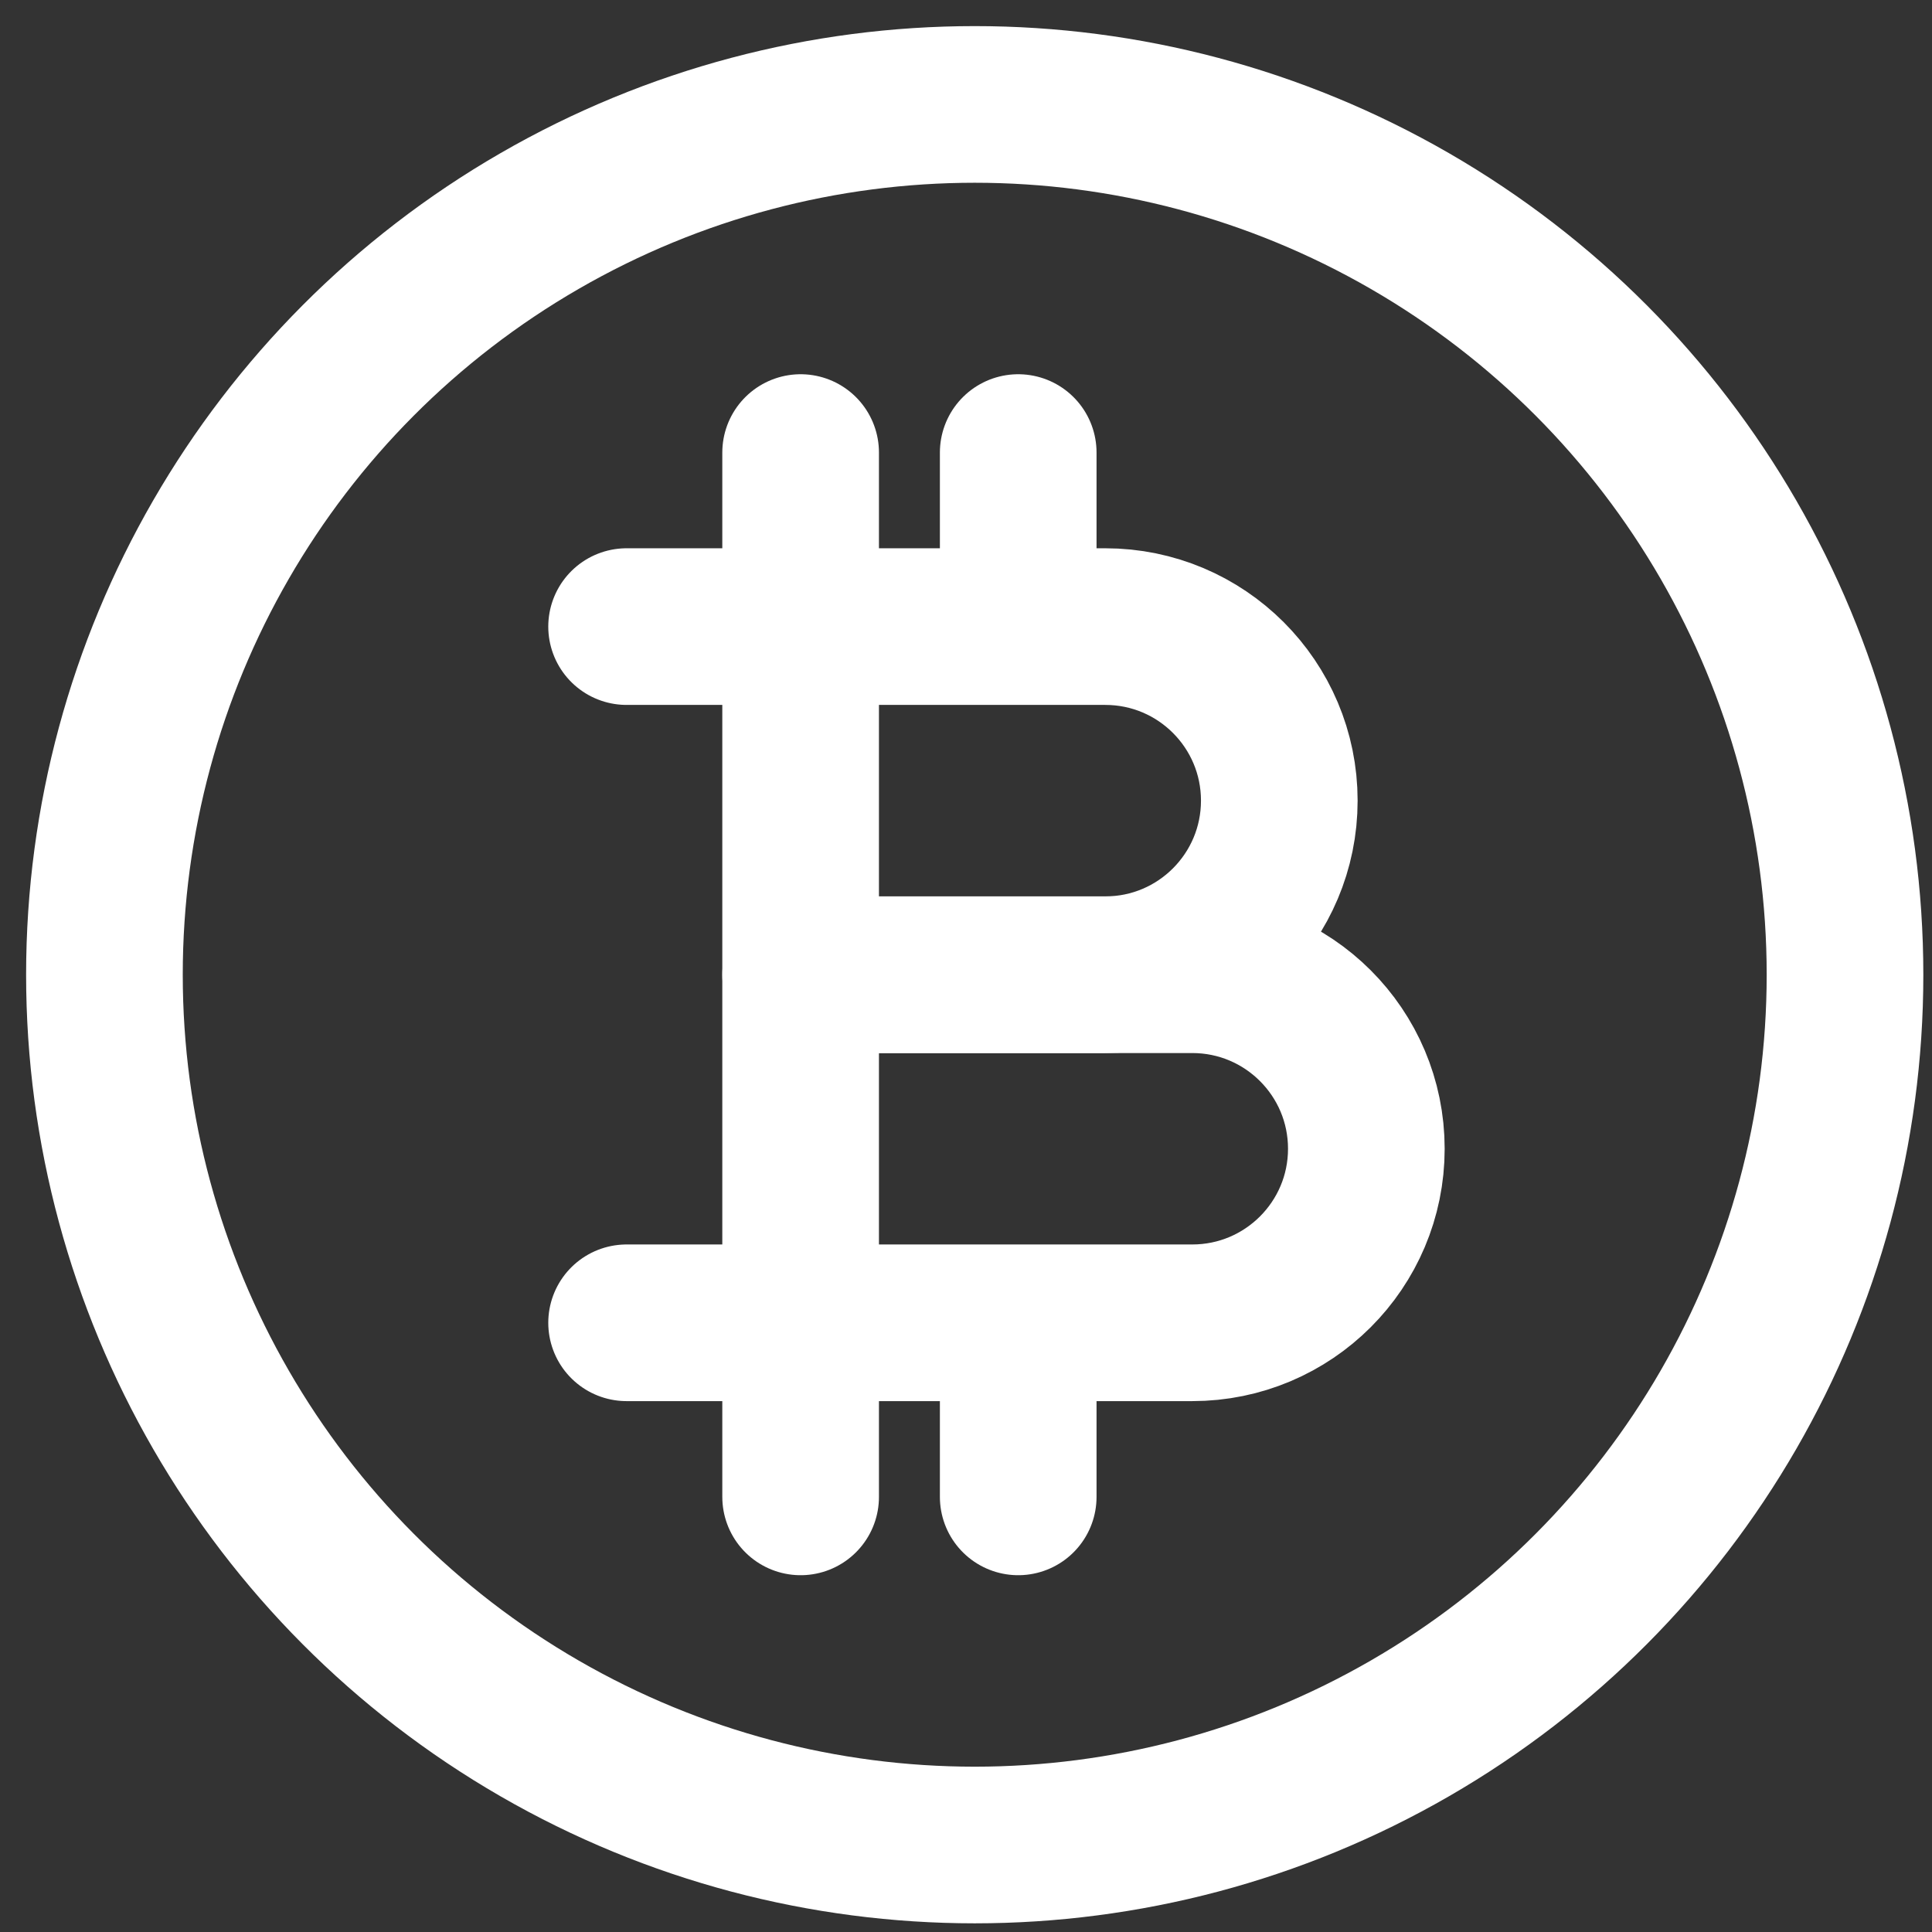
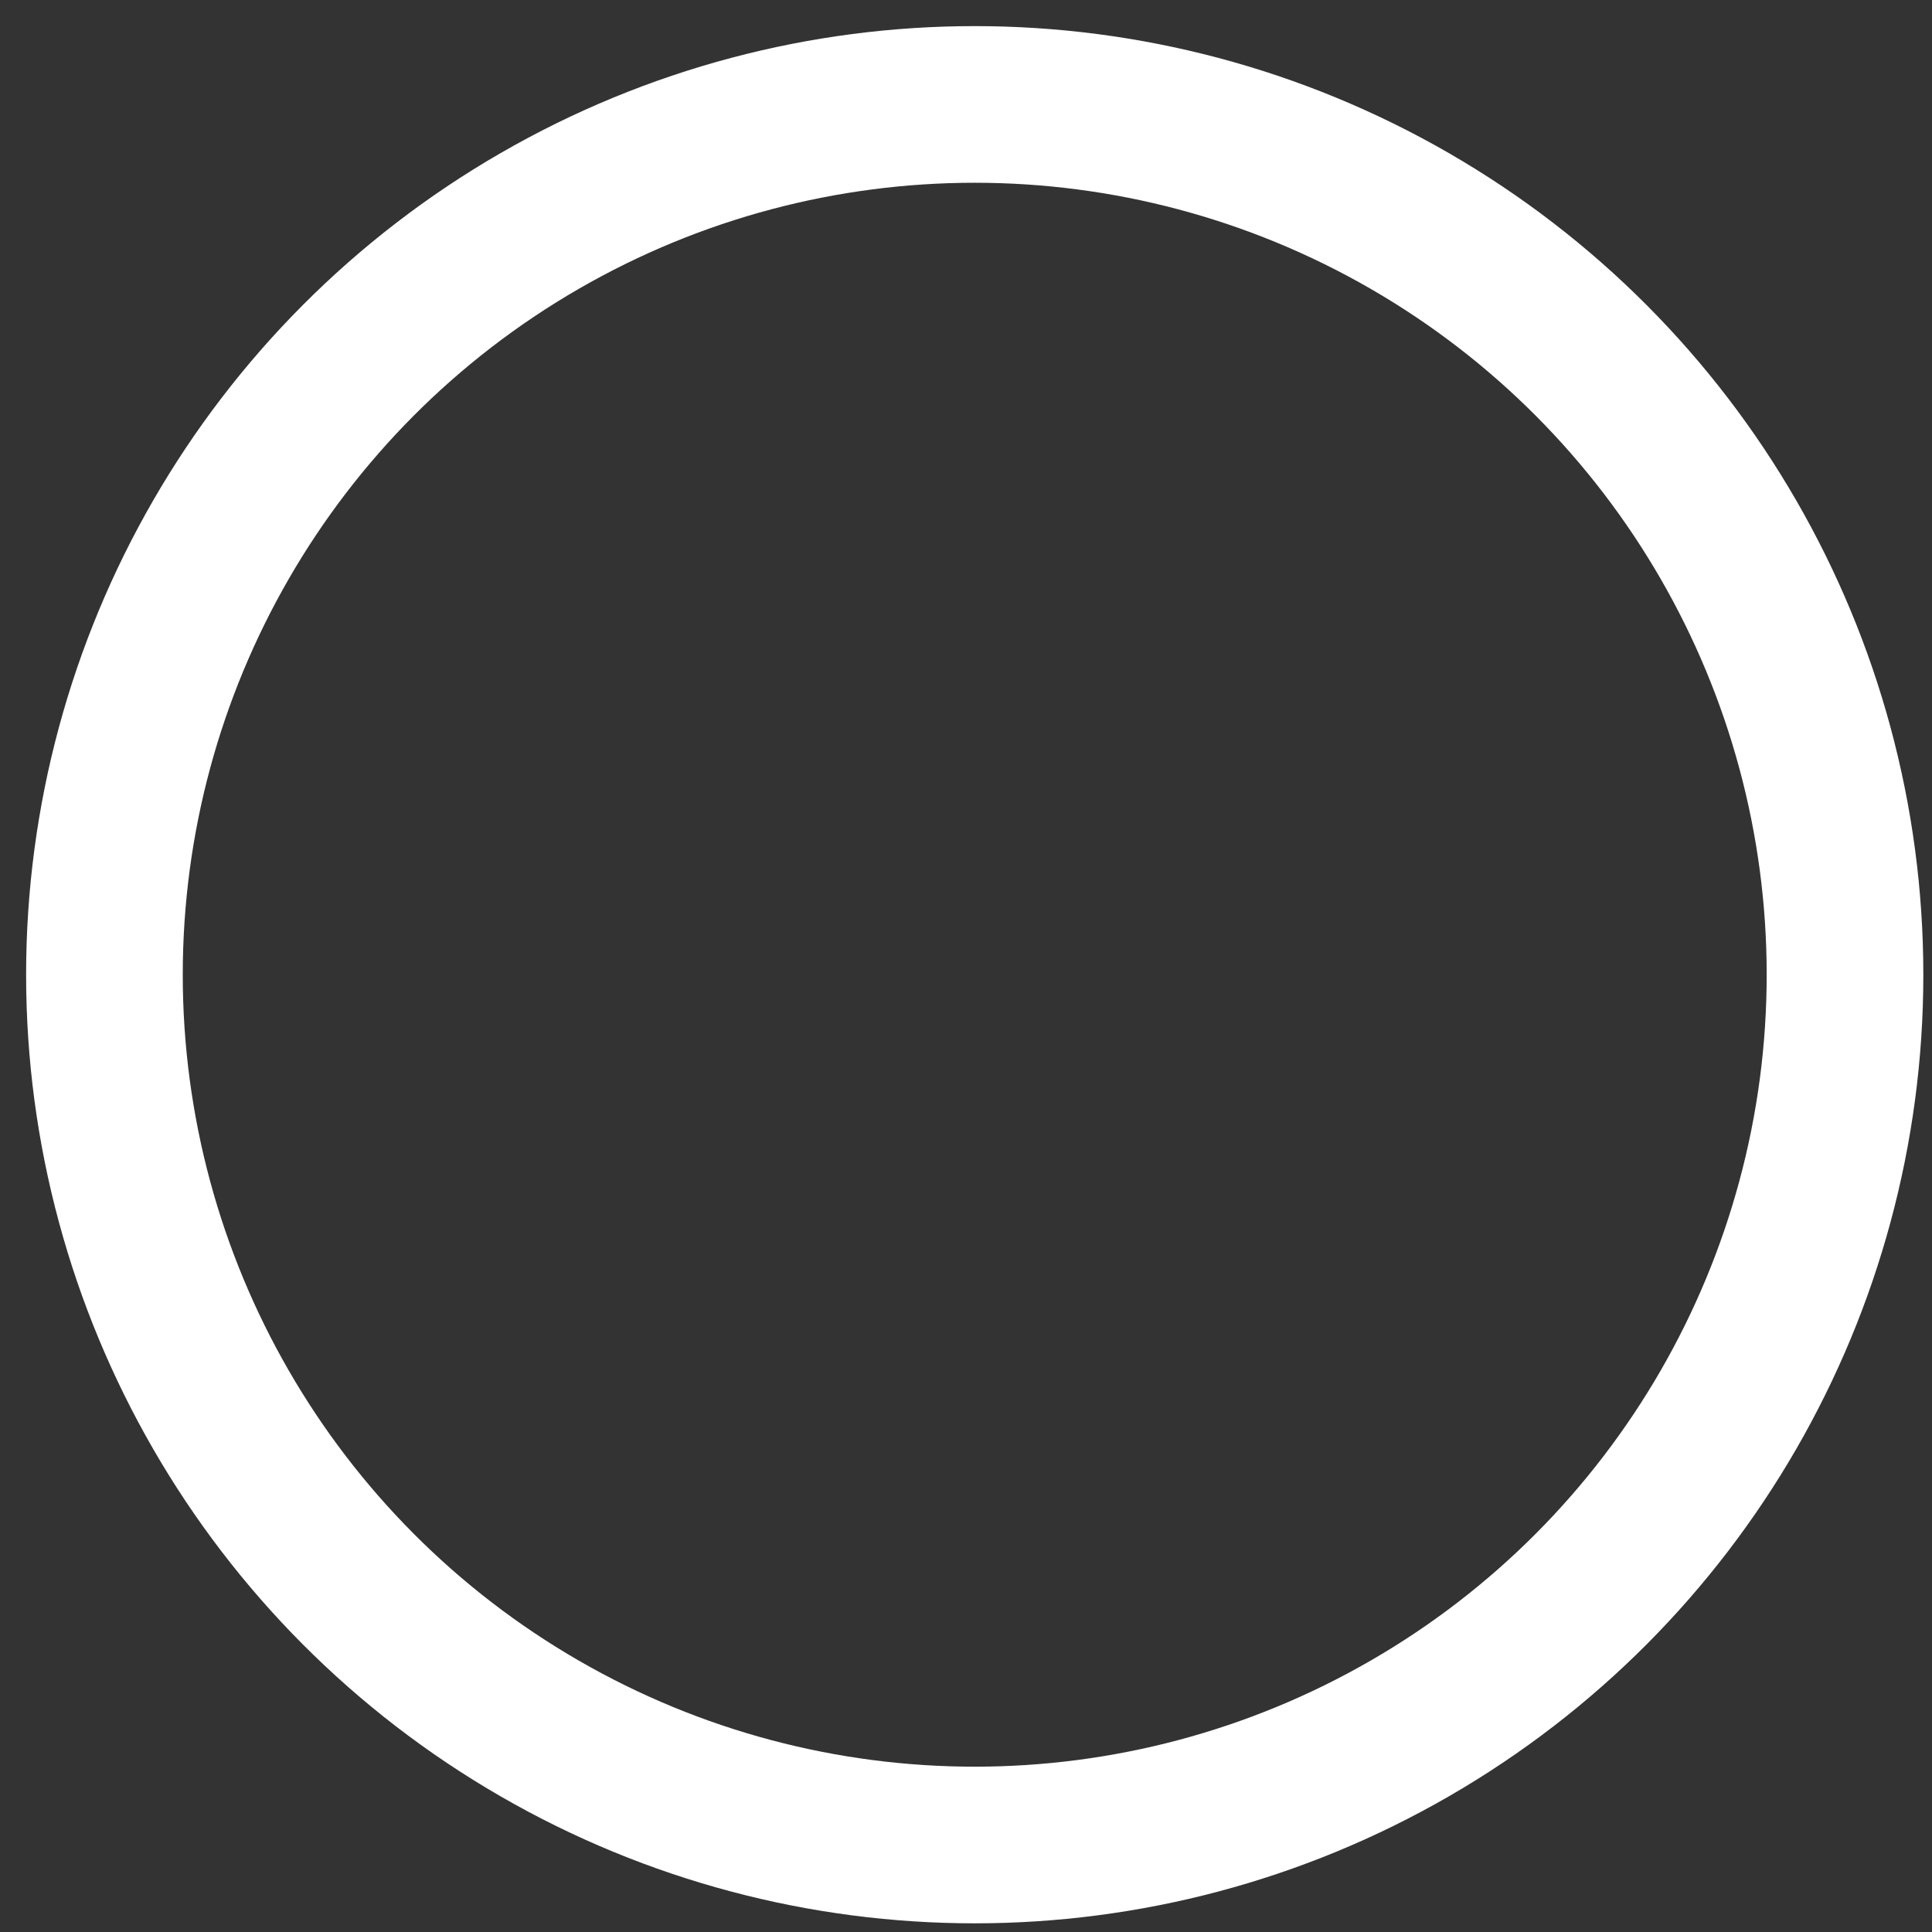
<svg xmlns="http://www.w3.org/2000/svg" width="37" height="37" viewBox="0 0 37 37" fill="none">
  <rect x="0" y="0" width="37" height="37" fill="#333333" stroke="none" />
  <circle cx="18.667" cy="18.667" r="16.667" stroke="white" stroke-width="3" stroke-linecap="round" stroke-linejoin="round" />
-   <path d="M15.333 12V18.667H21.167C23.008 18.667 24.5 17.174 24.5 15.333V15.333C24.5 13.492 23.008 12 21.167 12H19.5M15.333 12H12M15.333 12V8.667M15.333 12H19.5M19.5 12V8.667" stroke="white" stroke-width="3" stroke-linecap="round" stroke-linejoin="round" />
-   <path d="M15.333 25.333V18.667H22.833C24.674 18.667 26.167 20.159 26.167 22V22C26.167 23.841 24.674 25.333 22.833 25.333H19.5M15.333 25.333V28.667M15.333 25.333H12H19.5M15.333 25.333H19.5M19.5 25.333V28.667" stroke="white" stroke-width="3" stroke-linecap="round" stroke-linejoin="round" />
</svg>